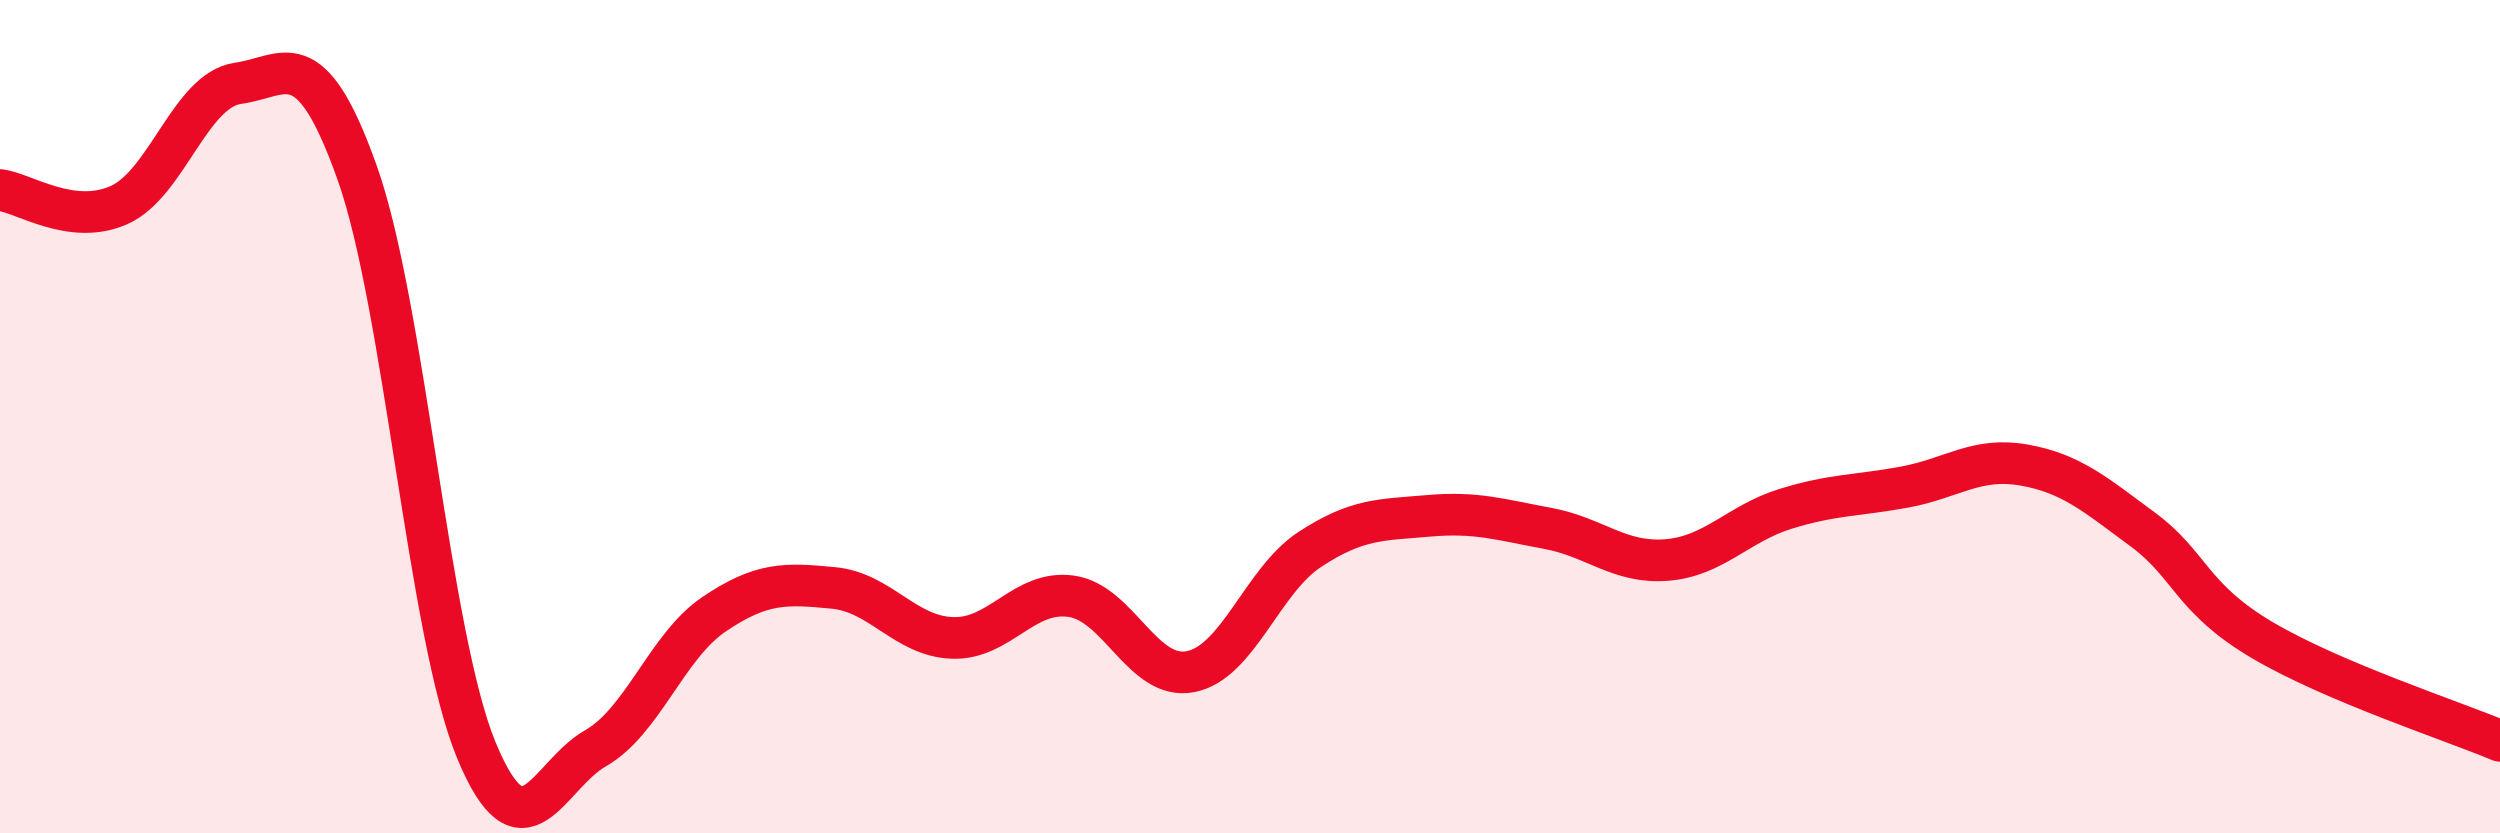
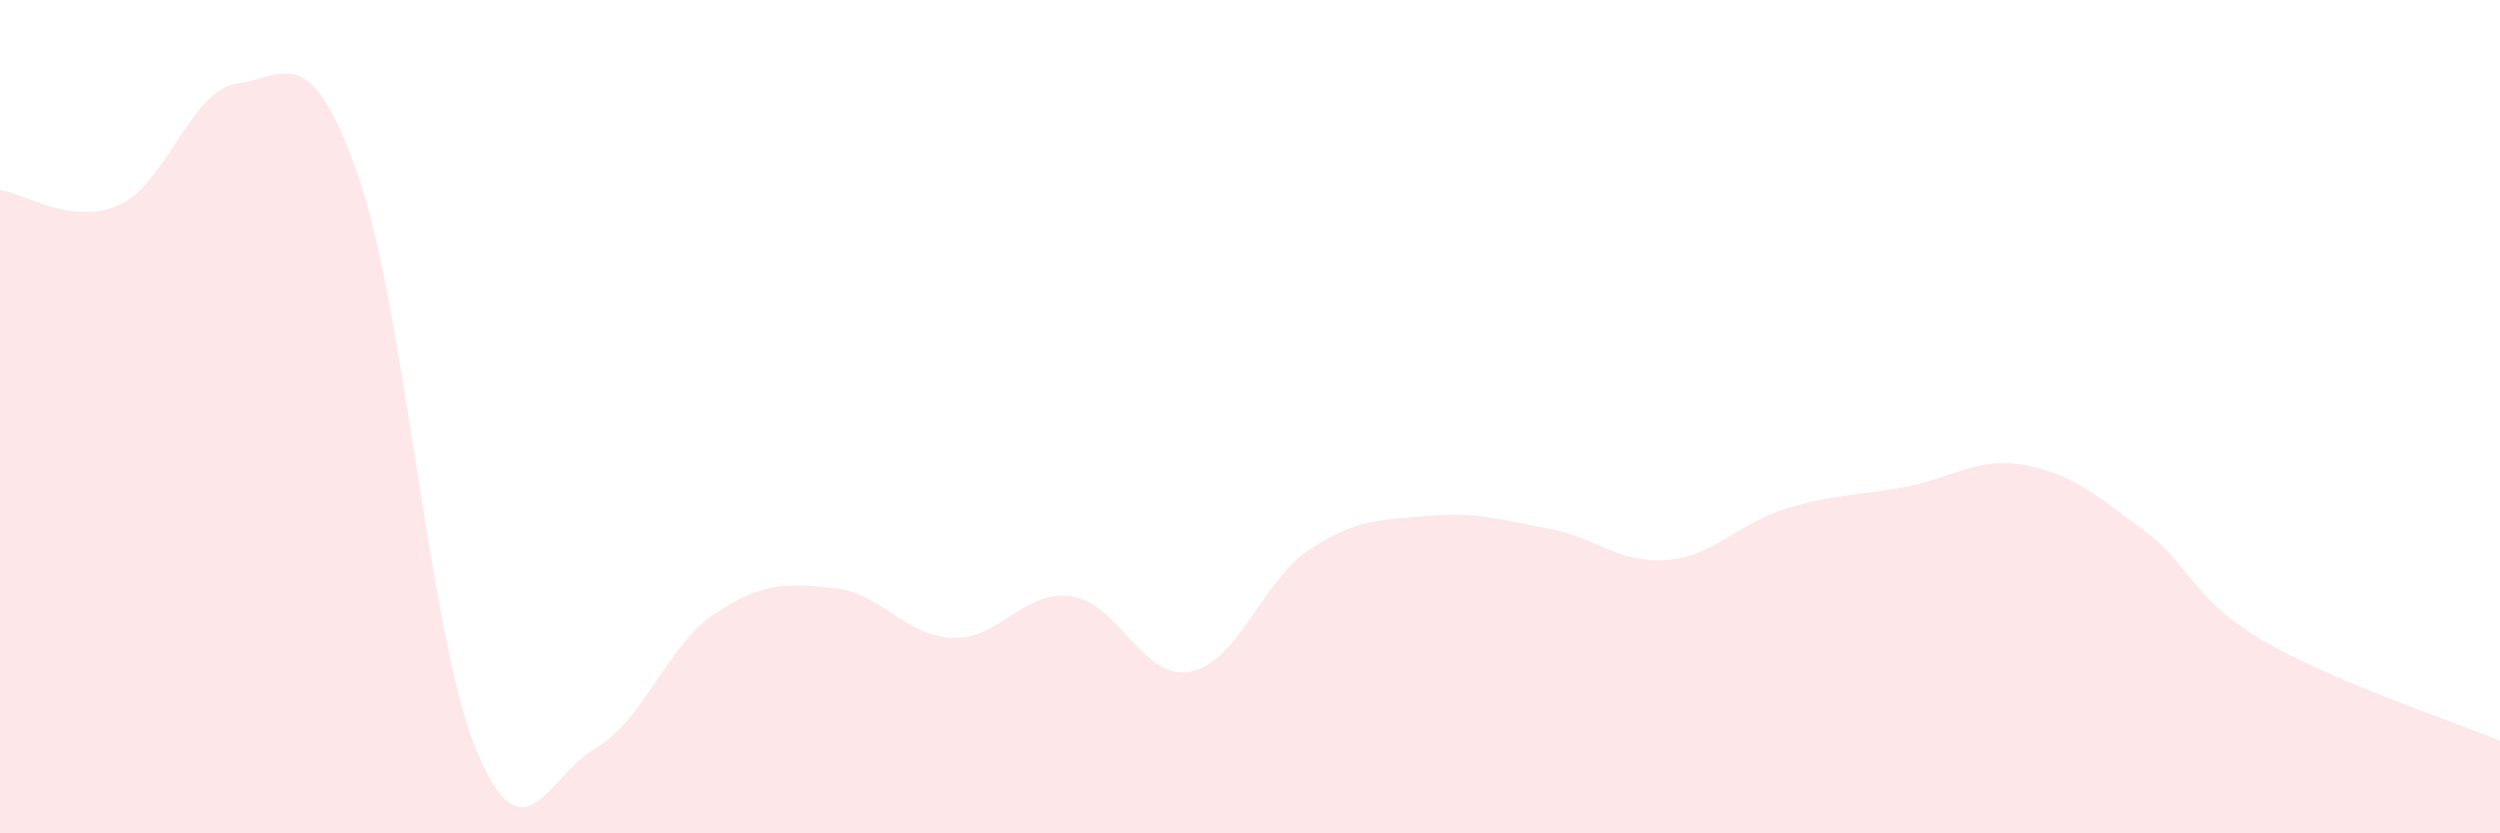
<svg xmlns="http://www.w3.org/2000/svg" width="60" height="20" viewBox="0 0 60 20">
  <path d="M 0,4.56 C 0.57,4.63 1.72,5.43 2.86,4.92 C 4,4.41 4.57,2.16 5.71,2 C 6.85,1.84 7.43,0.94 8.57,4.14 C 9.71,7.34 10.29,15.24 11.43,18 C 12.57,20.76 13.15,18.61 14.29,17.96 C 15.43,17.31 16,15.51 17.14,14.74 C 18.28,13.97 18.86,14 20,14.11 C 21.14,14.22 21.72,15.27 22.86,15.31 C 24,15.35 24.57,14.15 25.71,14.31 C 26.85,14.47 27.43,16.34 28.57,16.12 C 29.71,15.9 30.29,13.94 31.43,13.19 C 32.57,12.44 33.15,12.48 34.29,12.38 C 35.43,12.28 36,12.47 37.14,12.68 C 38.28,12.89 38.86,13.53 40,13.44 C 41.14,13.35 41.72,12.56 42.86,12.21 C 44,11.86 44.57,11.9 45.71,11.69 C 46.85,11.48 47.43,10.96 48.57,11.16 C 49.71,11.36 50.29,11.87 51.43,12.71 C 52.57,13.55 52.58,14.35 54.29,15.36 C 56,16.37 58.86,17.3 60,17.78L60 20L0 20Z" fill="#EB0A25" opacity="0.1" stroke-linecap="round" stroke-linejoin="round" />
-   <path d="M 0,4.56 C 0.57,4.63 1.72,5.43 2.86,4.92 C 4,4.41 4.57,2.16 5.71,2 C 6.85,1.84 7.43,0.94 8.57,4.14 C 9.71,7.34 10.29,15.24 11.43,18 C 12.57,20.76 13.15,18.61 14.29,17.96 C 15.43,17.31 16,15.51 17.14,14.74 C 18.28,13.97 18.86,14 20,14.11 C 21.14,14.22 21.72,15.27 22.86,15.31 C 24,15.35 24.57,14.15 25.71,14.31 C 26.85,14.47 27.43,16.34 28.57,16.12 C 29.71,15.9 30.29,13.94 31.43,13.19 C 32.57,12.44 33.15,12.48 34.29,12.38 C 35.43,12.28 36,12.47 37.14,12.68 C 38.28,12.89 38.86,13.53 40,13.44 C 41.14,13.35 41.72,12.56 42.86,12.21 C 44,11.86 44.57,11.9 45.71,11.69 C 46.85,11.48 47.43,10.96 48.57,11.16 C 49.71,11.36 50.29,11.87 51.43,12.71 C 52.57,13.55 52.58,14.35 54.29,15.36 C 56,16.37 58.86,17.3 60,17.78" stroke="#EB0A25" stroke-width="1" fill="none" stroke-linecap="round" stroke-linejoin="round" />
</svg>